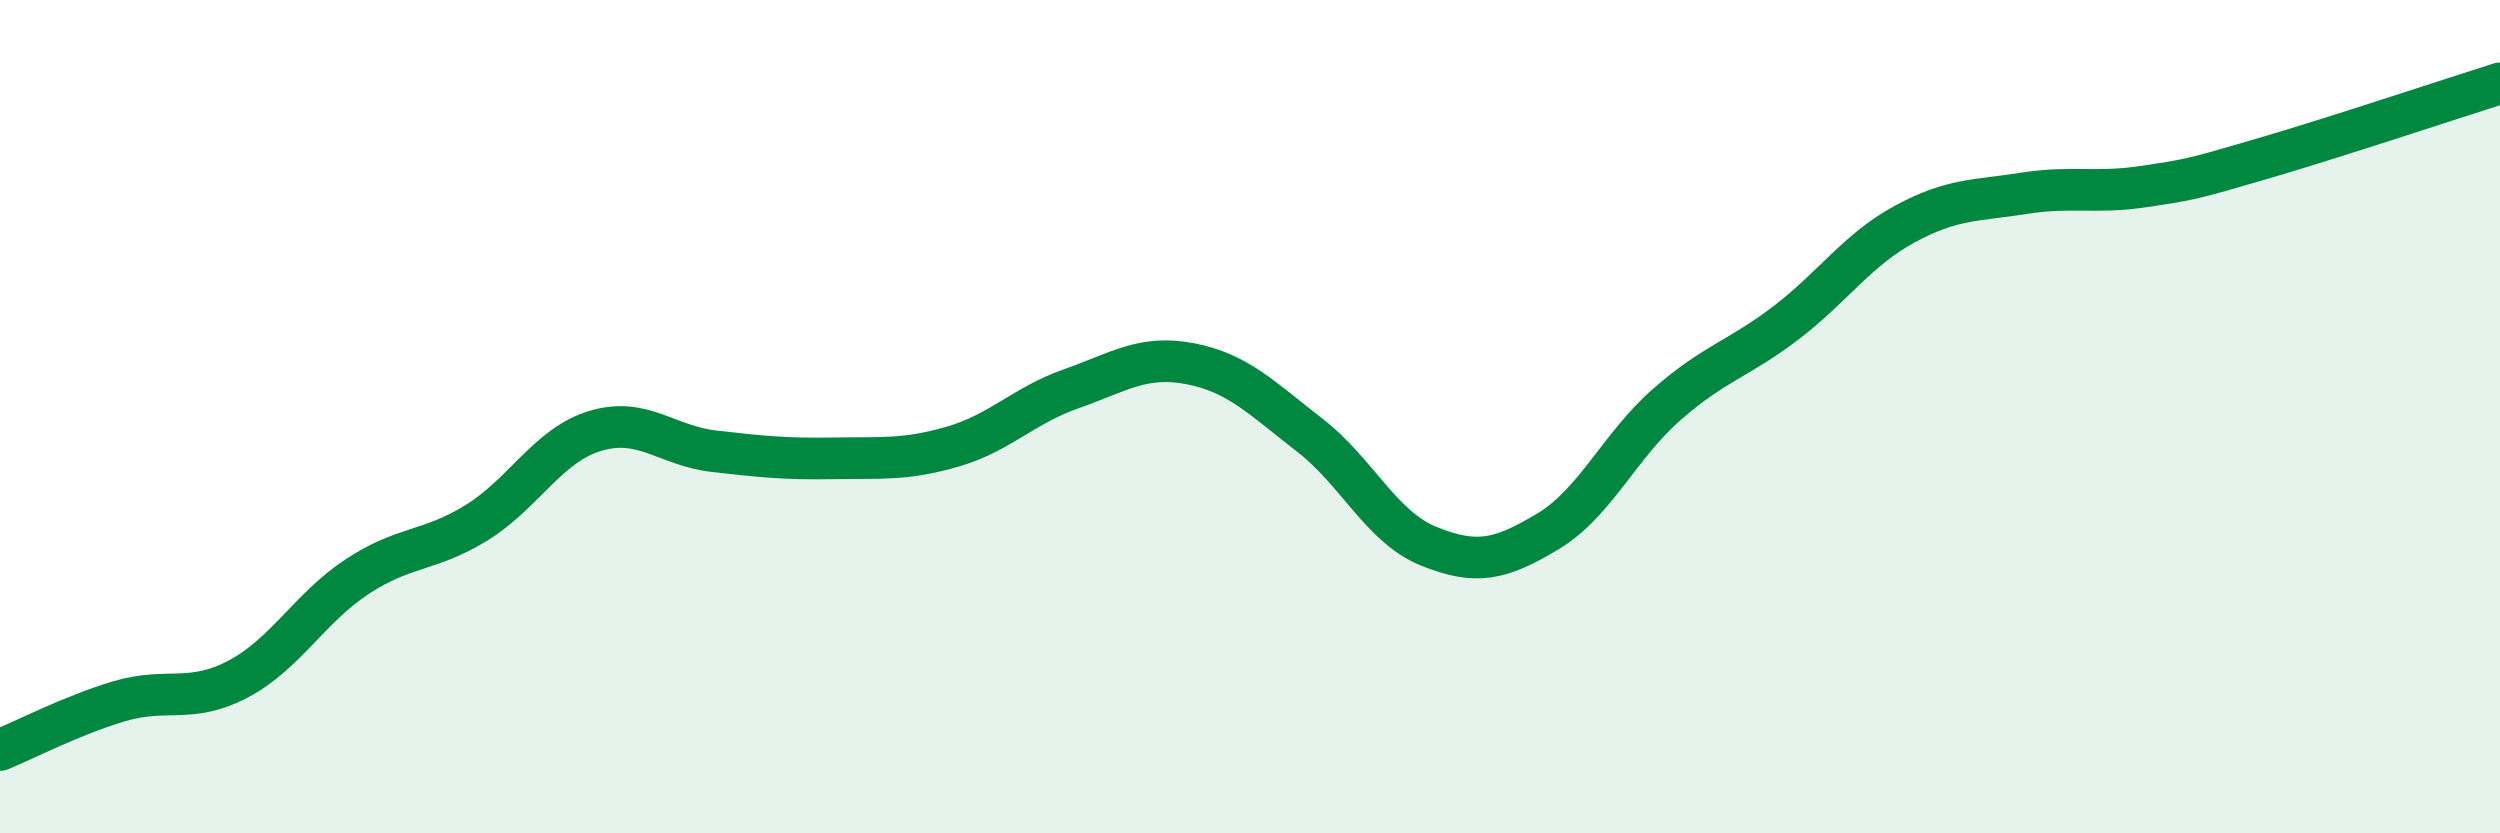
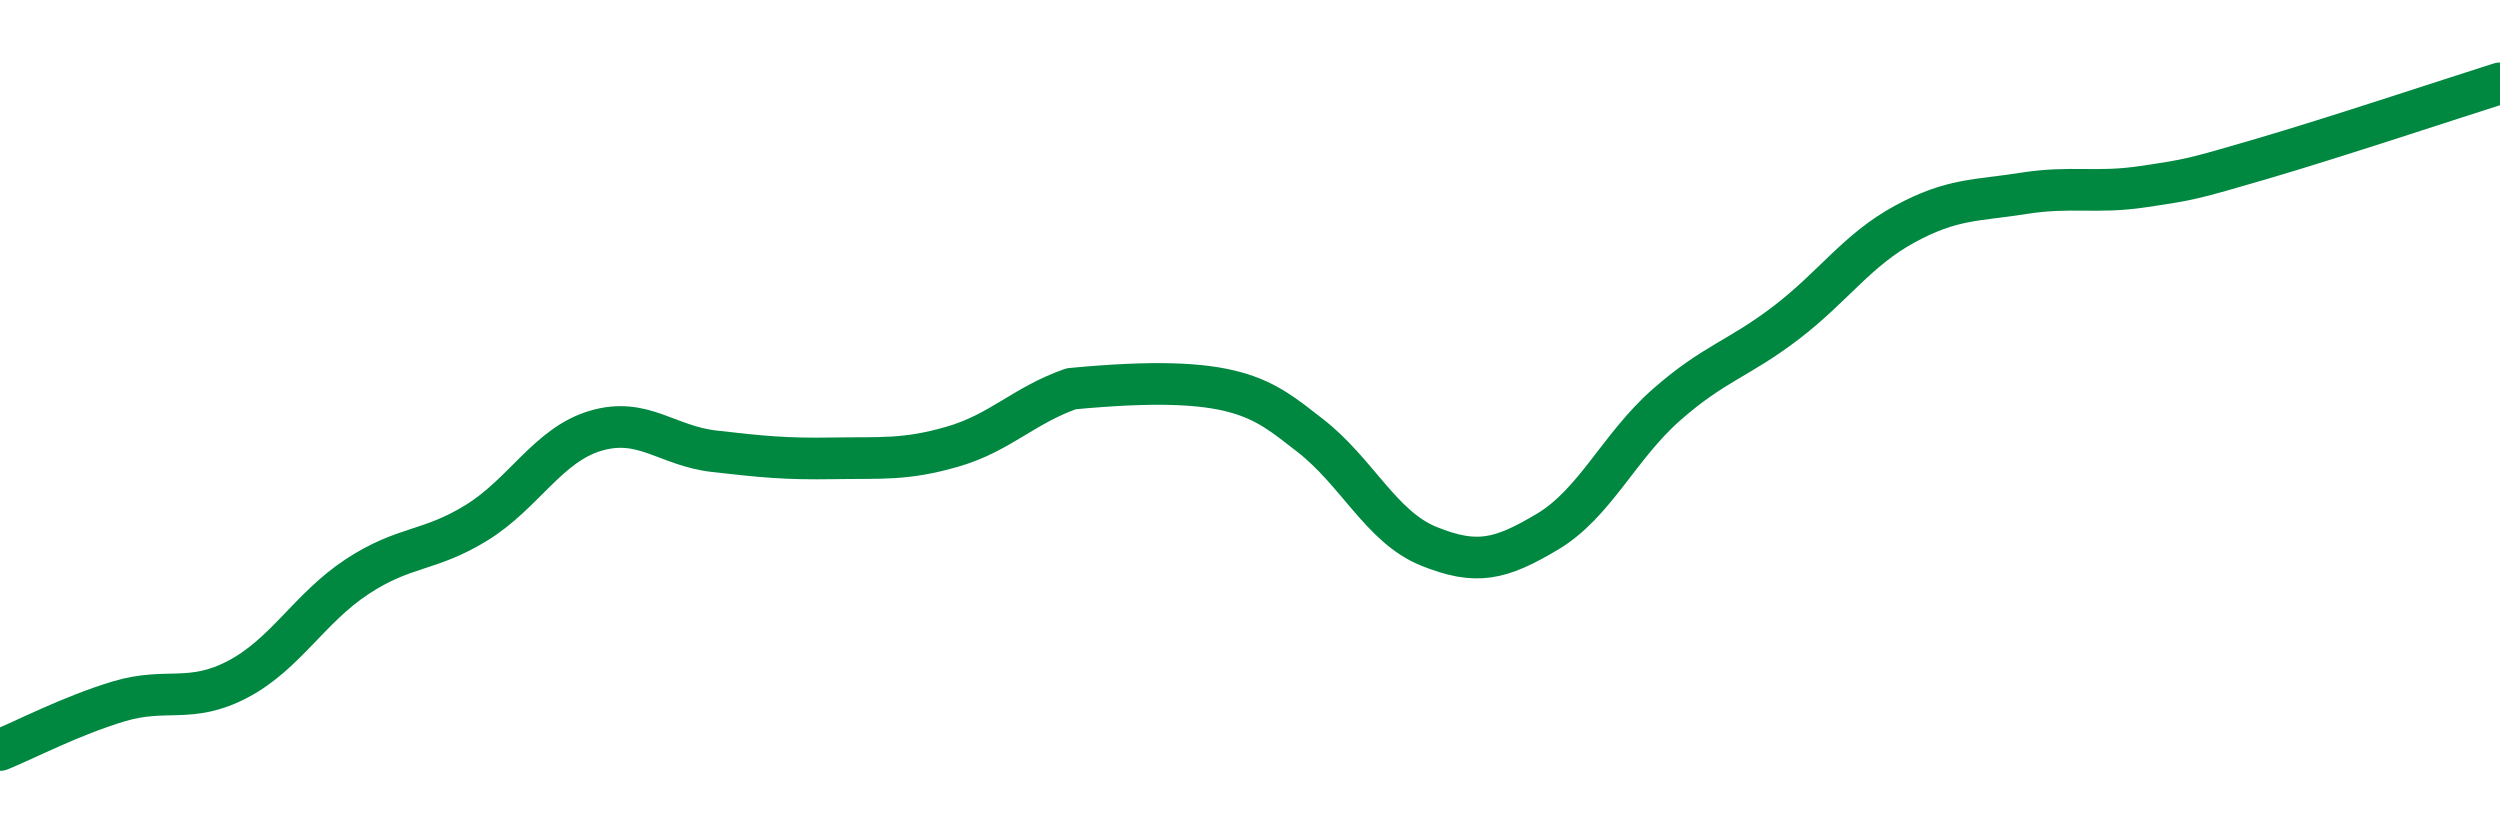
<svg xmlns="http://www.w3.org/2000/svg" width="60" height="20" viewBox="0 0 60 20">
-   <path d="M 0,18 C 0.57,17.77 1.72,17.17 2.86,16.83 C 4,16.49 4.57,16.9 5.71,16.3 C 6.85,15.7 7.43,14.59 8.57,13.84 C 9.71,13.09 10.29,13.25 11.43,12.55 C 12.57,11.85 13.15,10.68 14.29,10.34 C 15.43,10 16,10.7 17.14,10.83 C 18.28,10.96 18.86,11.02 20,11 C 21.14,10.98 21.72,11.05 22.86,10.72 C 24,10.39 24.57,9.73 25.71,9.33 C 26.85,8.93 27.43,8.51 28.57,8.73 C 29.71,8.95 30.29,9.56 31.43,10.44 C 32.57,11.32 33.15,12.65 34.29,13.11 C 35.43,13.57 36,13.44 37.14,12.76 C 38.28,12.08 38.86,10.71 40,9.71 C 41.14,8.71 41.72,8.62 42.86,7.75 C 44,6.88 44.57,6 45.71,5.38 C 46.85,4.76 47.43,4.82 48.57,4.64 C 49.71,4.46 50.29,4.65 51.43,4.48 C 52.57,4.31 52.58,4.31 54.29,3.81 C 56,3.31 58.86,2.36 60,2L60 20L0 20Z" fill="#008740" opacity="0.1" stroke-linecap="round" stroke-linejoin="round" />
-   <path d="M 0,18 C 0.57,17.77 1.72,17.17 2.86,16.83 C 4,16.49 4.57,16.9 5.71,16.3 C 6.85,15.7 7.43,14.59 8.57,13.84 C 9.71,13.09 10.29,13.25 11.43,12.55 C 12.57,11.85 13.15,10.68 14.29,10.34 C 15.43,10 16,10.7 17.14,10.83 C 18.28,10.96 18.86,11.02 20,11 C 21.14,10.98 21.72,11.05 22.86,10.72 C 24,10.39 24.57,9.73 25.71,9.33 C 26.85,8.93 27.43,8.51 28.57,8.73 C 29.71,8.95 30.29,9.56 31.43,10.44 C 32.57,11.32 33.15,12.65 34.29,13.11 C 35.43,13.57 36,13.44 37.14,12.76 C 38.28,12.08 38.86,10.71 40,9.71 C 41.14,8.71 41.72,8.62 42.86,7.75 C 44,6.88 44.57,6 45.71,5.38 C 46.85,4.76 47.43,4.82 48.57,4.64 C 49.71,4.46 50.29,4.65 51.43,4.48 C 52.57,4.31 52.58,4.31 54.29,3.81 C 56,3.31 58.86,2.36 60,2" stroke="#008740" stroke-width="1" fill="none" stroke-linecap="round" stroke-linejoin="round" />
+   <path d="M 0,18 C 0.57,17.77 1.72,17.17 2.86,16.83 C 4,16.49 4.57,16.9 5.71,16.3 C 6.85,15.7 7.43,14.59 8.57,13.84 C 9.71,13.09 10.29,13.25 11.43,12.55 C 12.57,11.85 13.15,10.68 14.29,10.34 C 15.43,10 16,10.7 17.14,10.83 C 18.28,10.96 18.86,11.02 20,11 C 21.14,10.98 21.72,11.05 22.86,10.72 C 24,10.39 24.57,9.73 25.71,9.33 C 29.71,8.95 30.29,9.56 31.43,10.44 C 32.57,11.32 33.15,12.65 34.29,13.11 C 35.43,13.57 36,13.44 37.14,12.76 C 38.28,12.08 38.86,10.71 40,9.71 C 41.14,8.71 41.72,8.62 42.86,7.75 C 44,6.88 44.57,6 45.71,5.38 C 46.85,4.76 47.43,4.82 48.57,4.64 C 49.71,4.46 50.29,4.65 51.43,4.48 C 52.57,4.31 52.58,4.31 54.29,3.81 C 56,3.31 58.86,2.36 60,2" stroke="#008740" stroke-width="1" fill="none" stroke-linecap="round" stroke-linejoin="round" />
</svg>